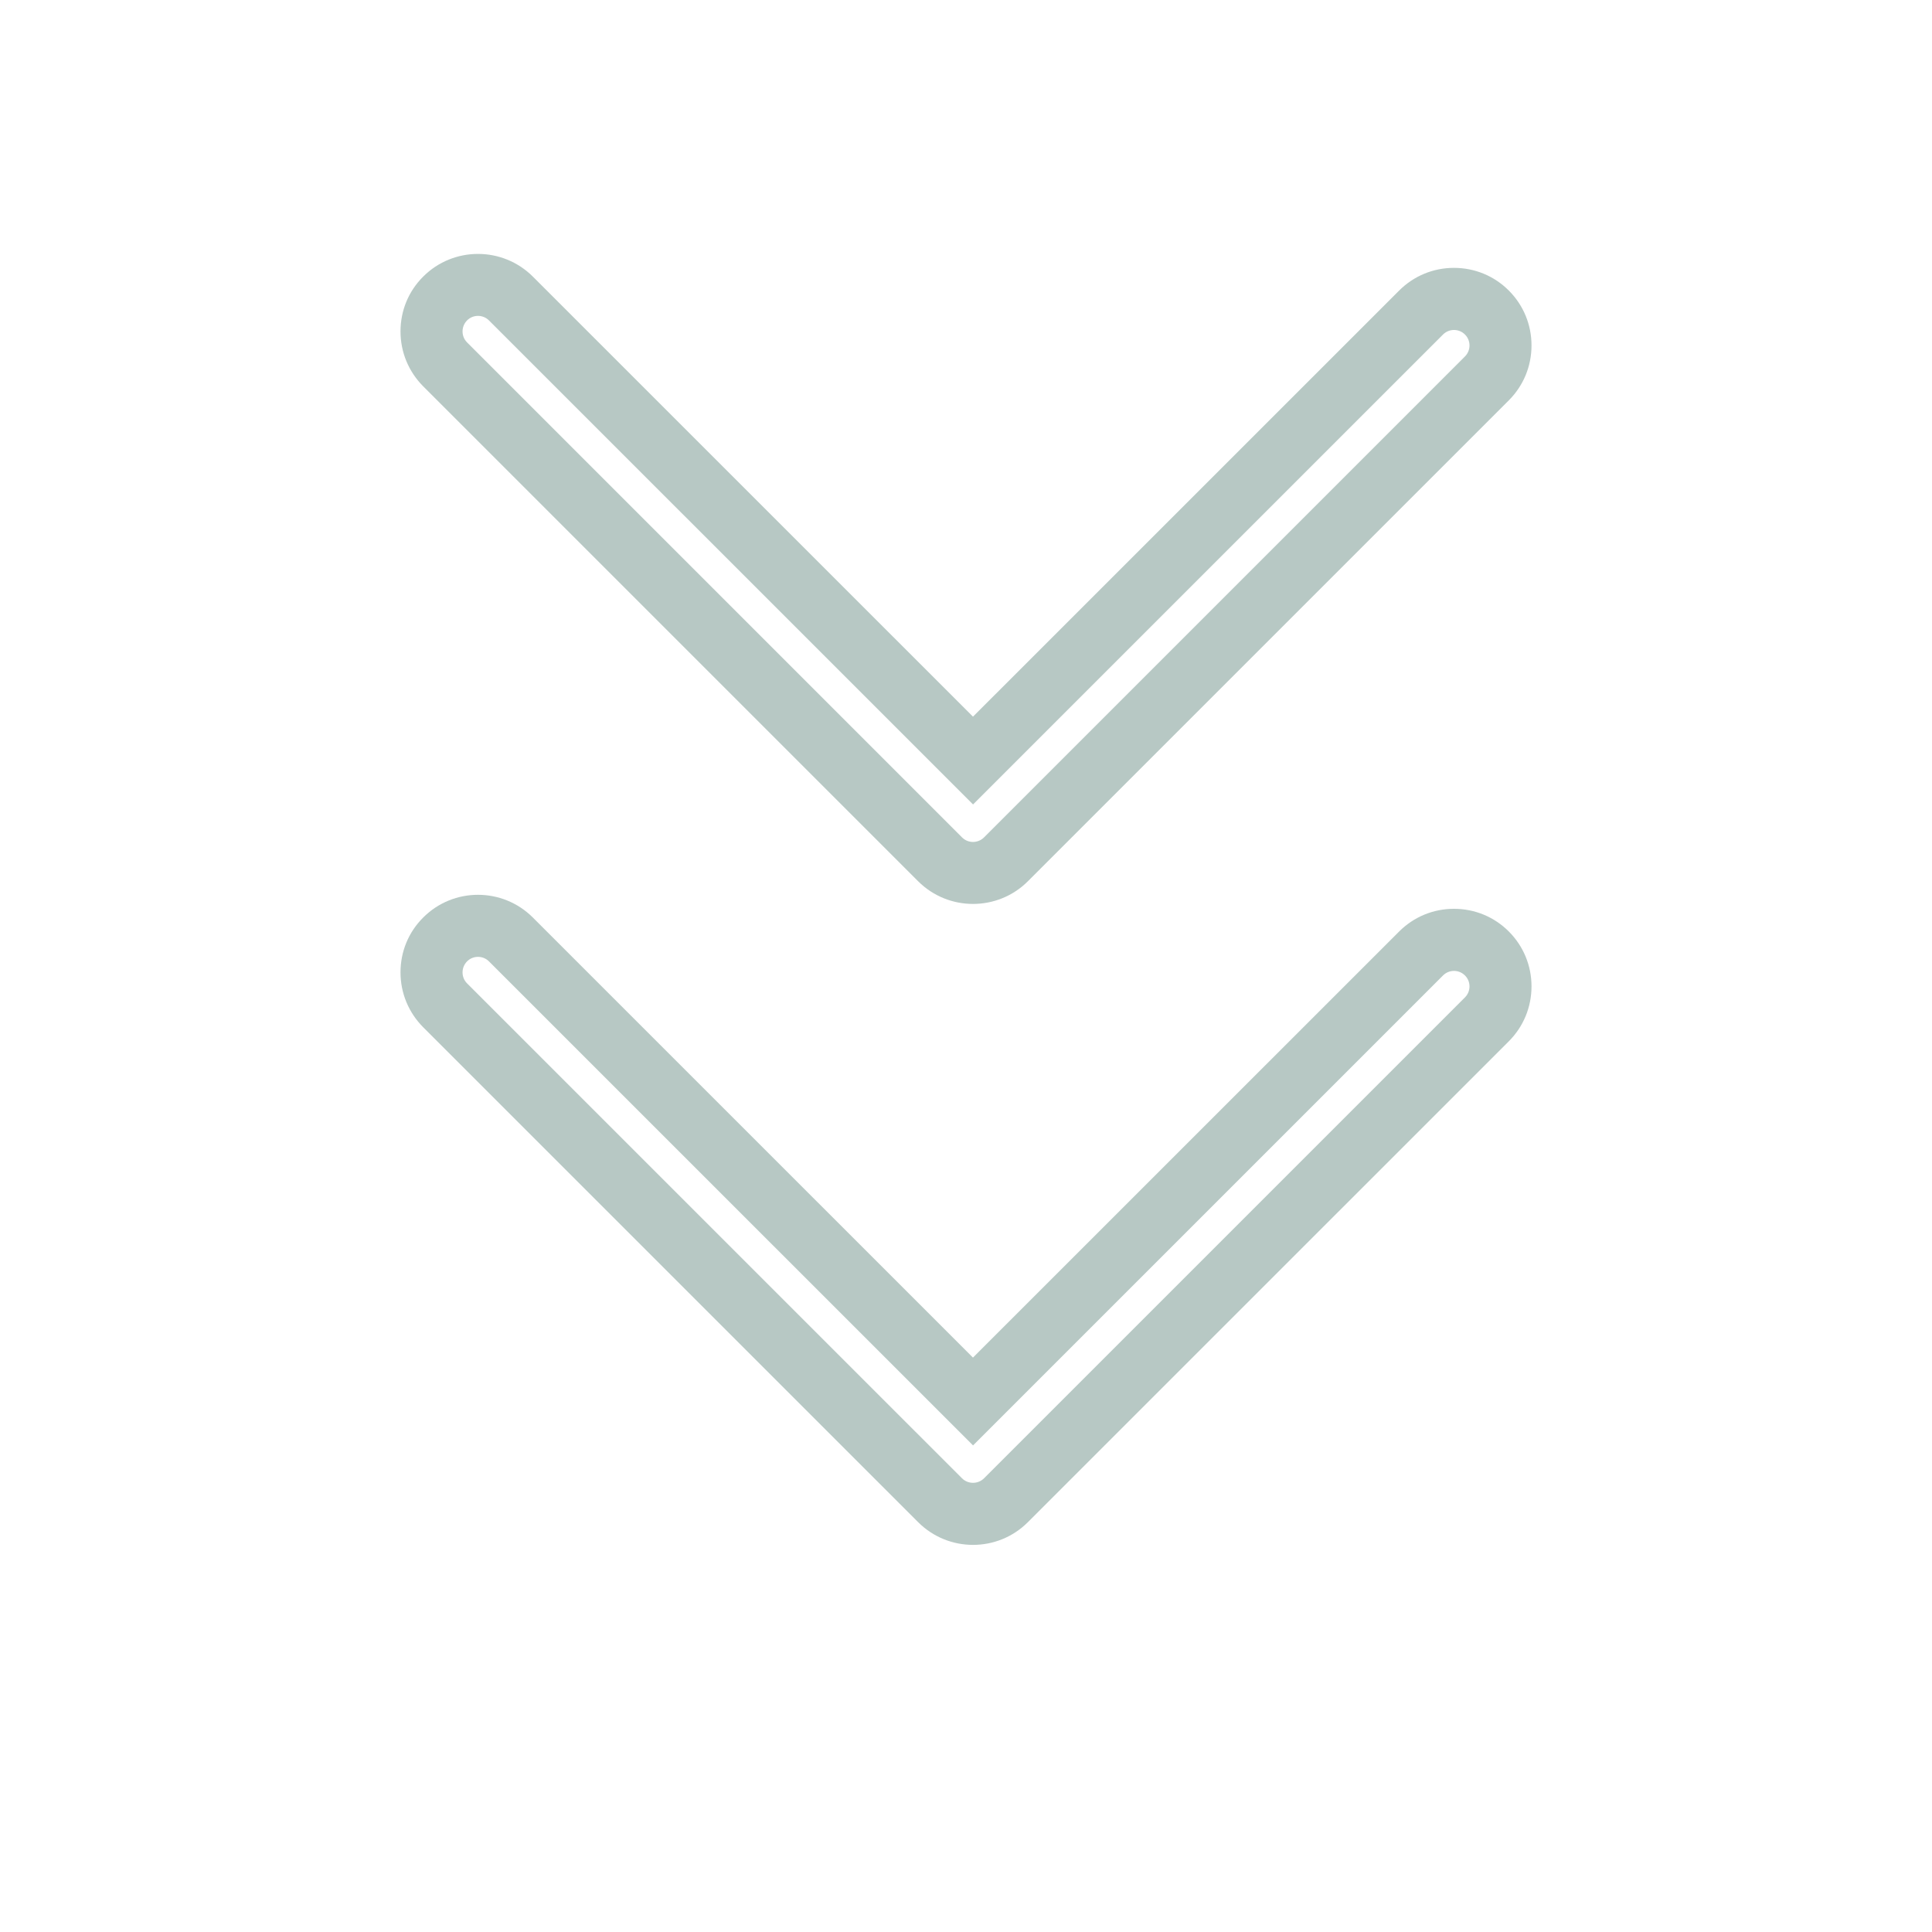
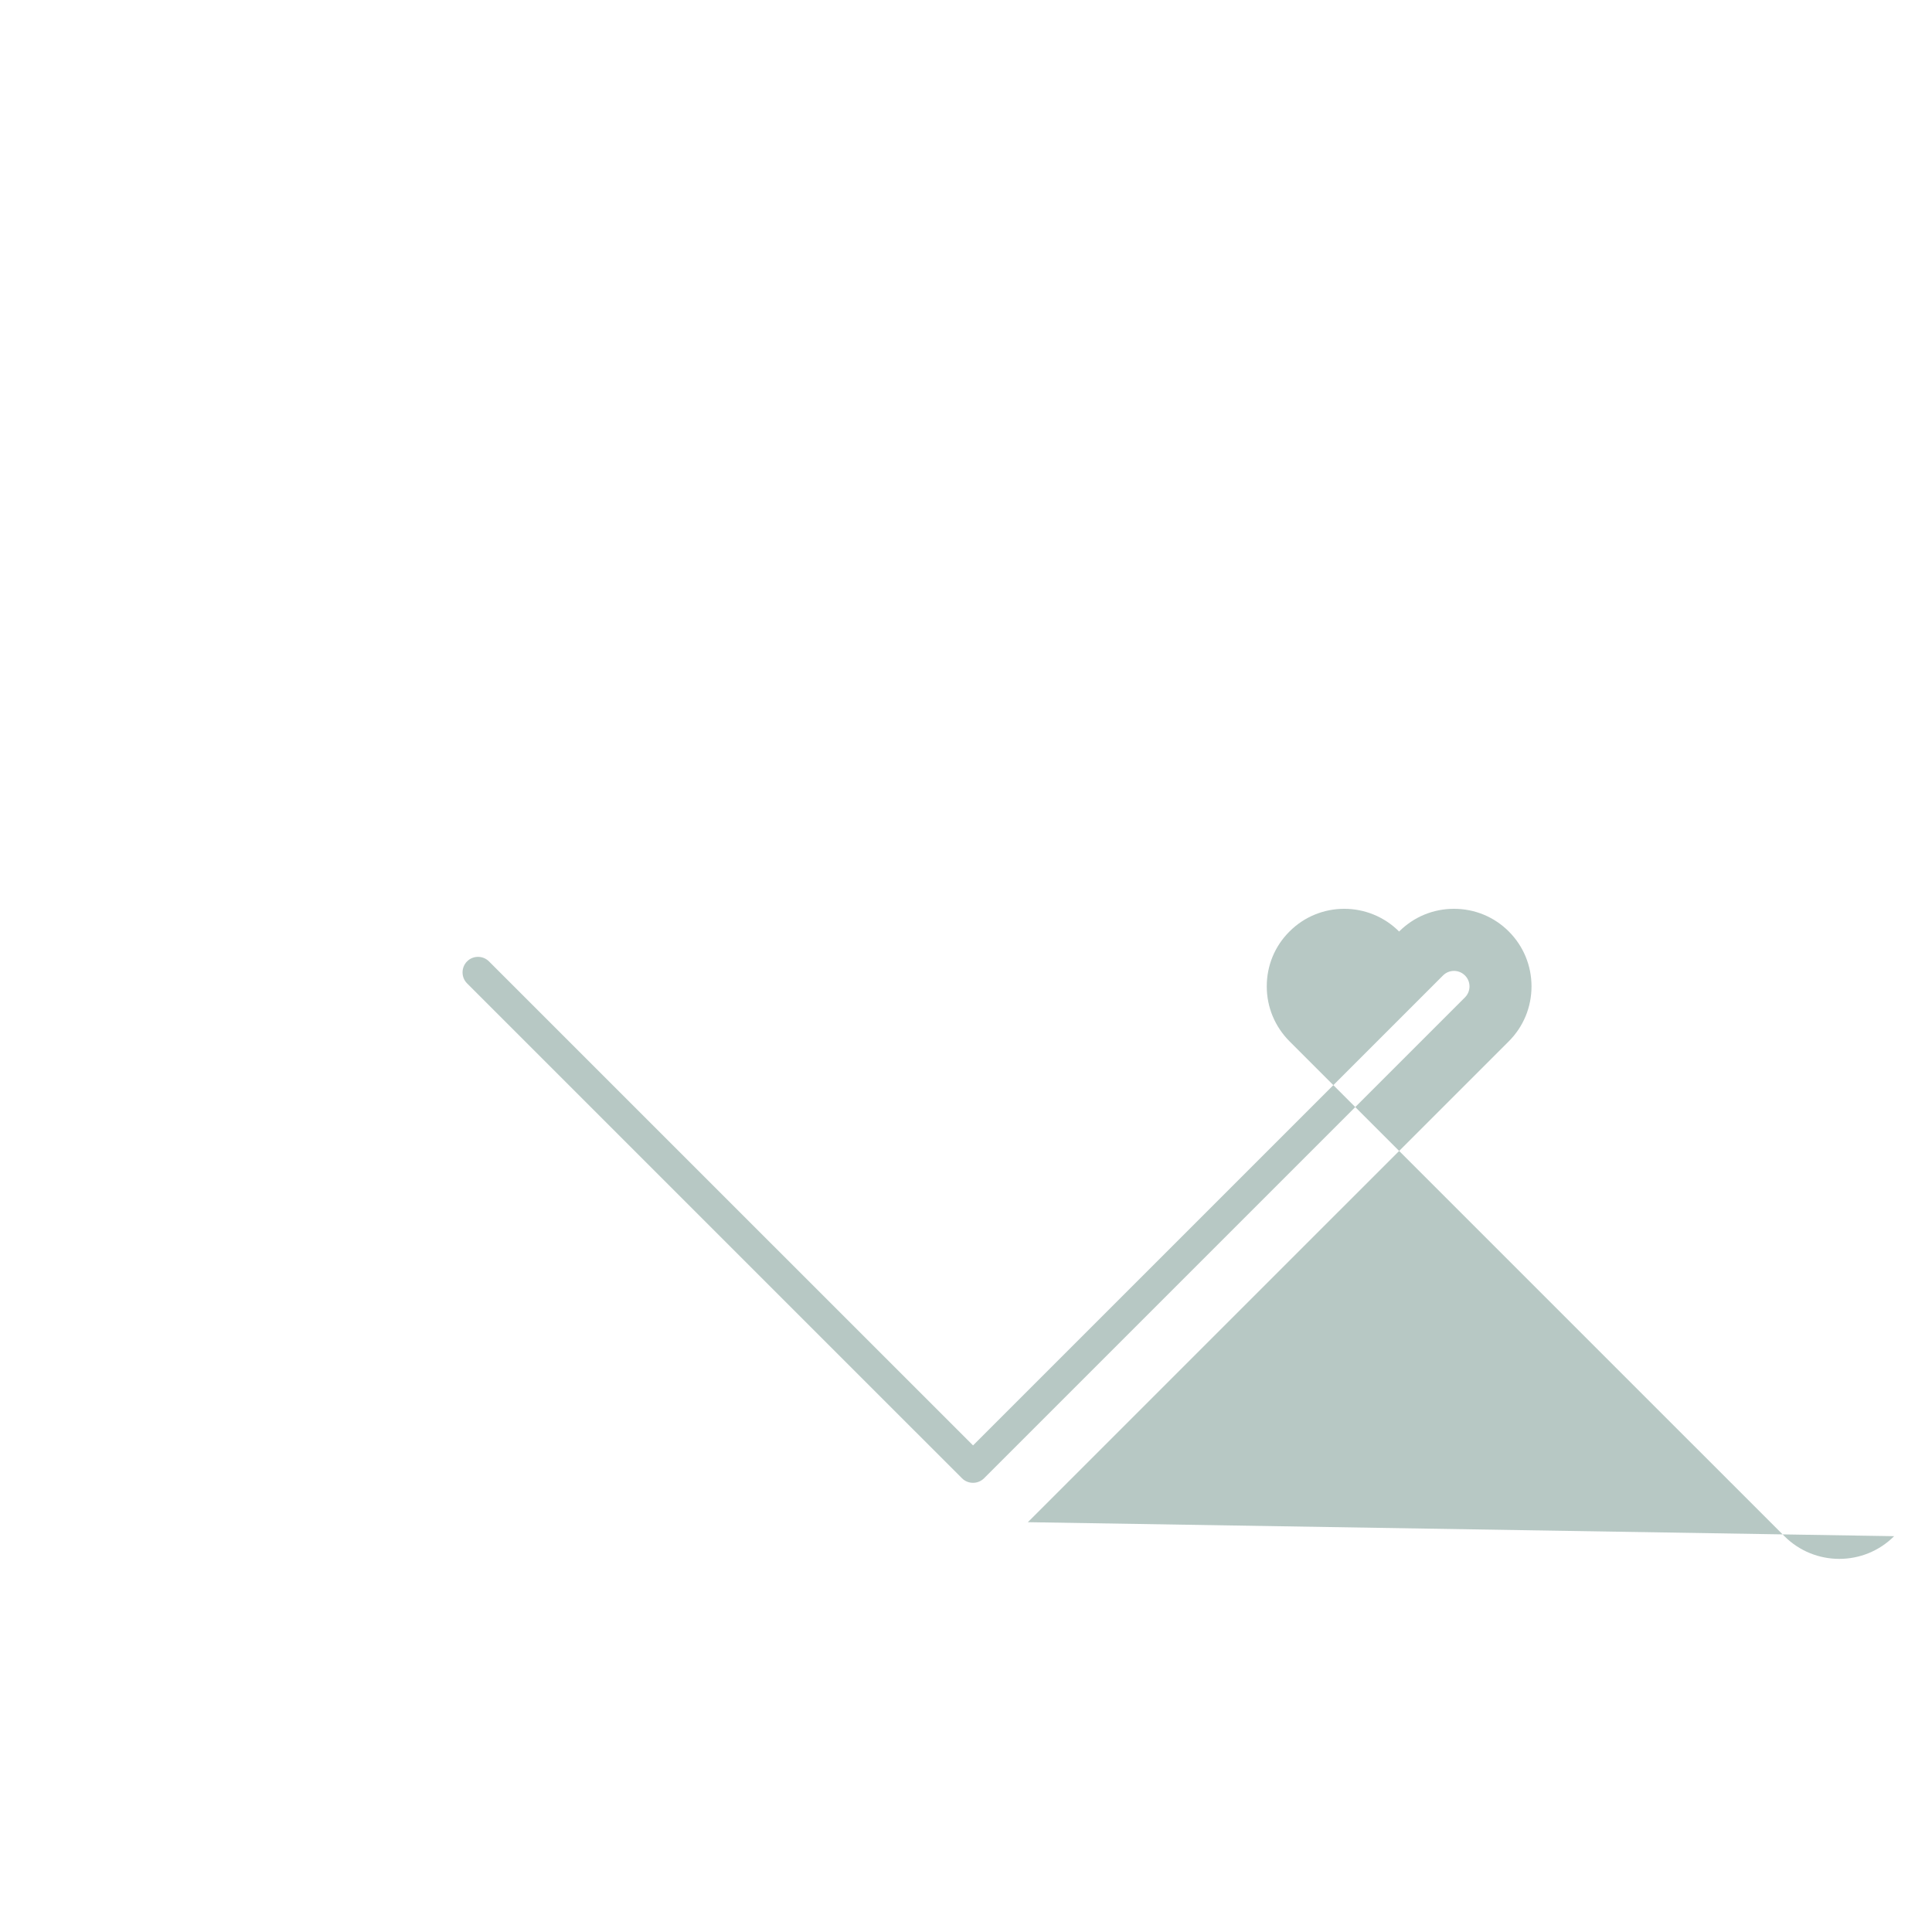
<svg xmlns="http://www.w3.org/2000/svg" xmlns:ns1="http://www.inkscape.org/namespaces/inkscape" xmlns:ns2="http://sodipodi.sourceforge.net/DTD/sodipodi-0.dtd" version="1.1" id="Capa_1" x="0px" y="0px" width="334.79px" height="334.791px" viewBox="0 0 334.79 334.791" style="enable-background:new 0 0 334.79 334.791;" xml:space="preserve" ns1:version="0.48.4 r9939" ns2:docname="three64.svg">
  <defs id="defs45" />
  <ns2:namedview pagecolor="#ffffff" bordercolor="#666666" borderopacity="1" objecttolerance="10" gridtolerance="10" guidetolerance="10" ns1:pageopacity="0" ns1:pageshadow="2" ns1:window-width="640" ns1:window-height="480" id="namedview43" showgrid="false" ns1:zoom="0.70491743" ns1:cx="167.395" ns1:cy="167.39549" ns1:window-x="9" ns1:window-y="30" ns1:window-maximized="0" ns1:current-layer="g5" />
  <g id="g3" transform="matrix(0,1,-1,0,334.791,2.5e-4)">
    <g id="g5">
-       <path d="M 152.713,156.676 69.368,73.326 c -2.545,-2.539 -5.921,-3.925 -9.512,-3.925 -3.591,0 -6.966,1.399 -9.501,3.925 -2.552,2.548 -3.937,5.924 -3.937,9.514 0,3.591 1.396,6.961 3.937,9.504 l 73.833,73.842 -76.258,76.269 c -5.239,5.249 -5.239,13.774 0,19.002 2.535,2.551 5.911,3.932 9.501,3.932 3.59,0 6.966,-1.401 9.512,-3.932 l 85.776,-85.775 c 5.227,-5.245 5.227,-13.769 -0.006,-19.006 z m -7.601,11.406 -85.781,85.774 c -0.535,0.535 -1.223,0.781 -1.905,0.781 -0.683,0 -1.375,-0.262 -1.9,-0.781 -1.05,-1.039 -1.05,-2.751 0,-3.8 L 139.4,166.175 57.966,84.733 c -1.049,-1.05 -1.049,-2.753 0,-3.8 1.04,-1.05 2.751,-1.05 3.801,0 l 83.345,83.344 c 1.049,1.051 1.049,2.764 0,3.805 z" id="path7" ns1:connector-curvature="0" style="fill:#b7c8c4" />
-       <path d="m 263.775,156.676 -83.34,-83.35 c -2.546,-2.539 -5.921,-3.925 -9.512,-3.925 -3.59,0 -6.965,1.399 -9.501,3.925 -2.552,2.548 -3.937,5.924 -3.937,9.514 0,3.591 1.396,6.961 3.937,9.504 l 73.832,73.847 -76.258,76.264 c -5.25,5.249 -5.25,13.774 0,19.002 2.536,2.551 5.911,3.932 9.501,3.932 3.591,0 6.966,-1.401 9.513,-3.932 l 85.771,-85.775 c 5.238,-5.245 5.238,-13.769 -0.006,-19.006 z m -7.601,11.406 -85.771,85.774 c -0.535,0.535 -1.223,0.781 -1.906,0.781 -0.682,0 -1.375,-0.262 -1.899,-0.781 -1.05,-1.039 -1.05,-2.751 0,-3.8 l 83.874,-83.881 -81.438,-81.442 c -1.05,-1.05 -1.05,-2.753 0,-3.8 1.039,-1.05 2.75,-1.05 3.801,0 l 83.34,83.344 c 1.038,1.051 1.038,2.764 -0.001,3.805 z" id="path9" ns1:connector-curvature="0" style="fill:#b7c8c4" />
+       <path d="m 263.775,156.676 -83.34,-83.35 c -2.546,-2.539 -5.921,-3.925 -9.512,-3.925 -3.59,0 -6.965,1.399 -9.501,3.925 -2.552,2.548 -3.937,5.924 -3.937,9.514 0,3.591 1.396,6.961 3.937,9.504 c -5.25,5.249 -5.25,13.774 0,19.002 2.536,2.551 5.911,3.932 9.501,3.932 3.591,0 6.966,-1.401 9.513,-3.932 l 85.771,-85.775 c 5.238,-5.245 5.238,-13.769 -0.006,-19.006 z m -7.601,11.406 -85.771,85.774 c -0.535,0.535 -1.223,0.781 -1.906,0.781 -0.682,0 -1.375,-0.262 -1.899,-0.781 -1.05,-1.039 -1.05,-2.751 0,-3.8 l 83.874,-83.881 -81.438,-81.442 c -1.05,-1.05 -1.05,-2.753 0,-3.8 1.039,-1.05 2.75,-1.05 3.801,0 l 83.34,83.344 c 1.038,1.051 1.038,2.764 -0.001,3.805 z" id="path9" ns1:connector-curvature="0" style="fill:#b7c8c4" />
    </g>
  </g>
  <g id="g13" transform="matrix(0,1,-1,0,334.791,334.791)" />
  <g id="g15" transform="matrix(0,1,-1,0,334.791,334.791)" />
  <g id="g17" transform="matrix(0,1,-1,0,334.791,334.791)" />
  <g id="g19" transform="matrix(0,1,-1,0,334.791,334.791)" />
  <g id="g21" transform="matrix(0,1,-1,0,334.791,334.791)" />
  <g id="g23" transform="matrix(0,1,-1,0,334.791,334.791)" />
  <g id="g25" transform="matrix(0,1,-1,0,334.791,334.791)" />
  <g id="g27" transform="matrix(0,1,-1,0,334.791,334.791)" />
  <g id="g29" transform="matrix(0,1,-1,0,334.791,334.791)" />
  <g id="g31" transform="matrix(0,1,-1,0,334.791,334.791)" />
  <g id="g33" transform="matrix(0,1,-1,0,334.791,334.791)" />
  <g id="g35" transform="matrix(0,1,-1,0,334.791,334.791)" />
  <g id="g37" transform="matrix(0,1,-1,0,334.791,334.791)" />
  <g id="g39" transform="matrix(0,1,-1,0,334.791,334.791)" />
  <g id="g41" transform="matrix(0,1,-1,0,334.791,334.791)" />
</svg>